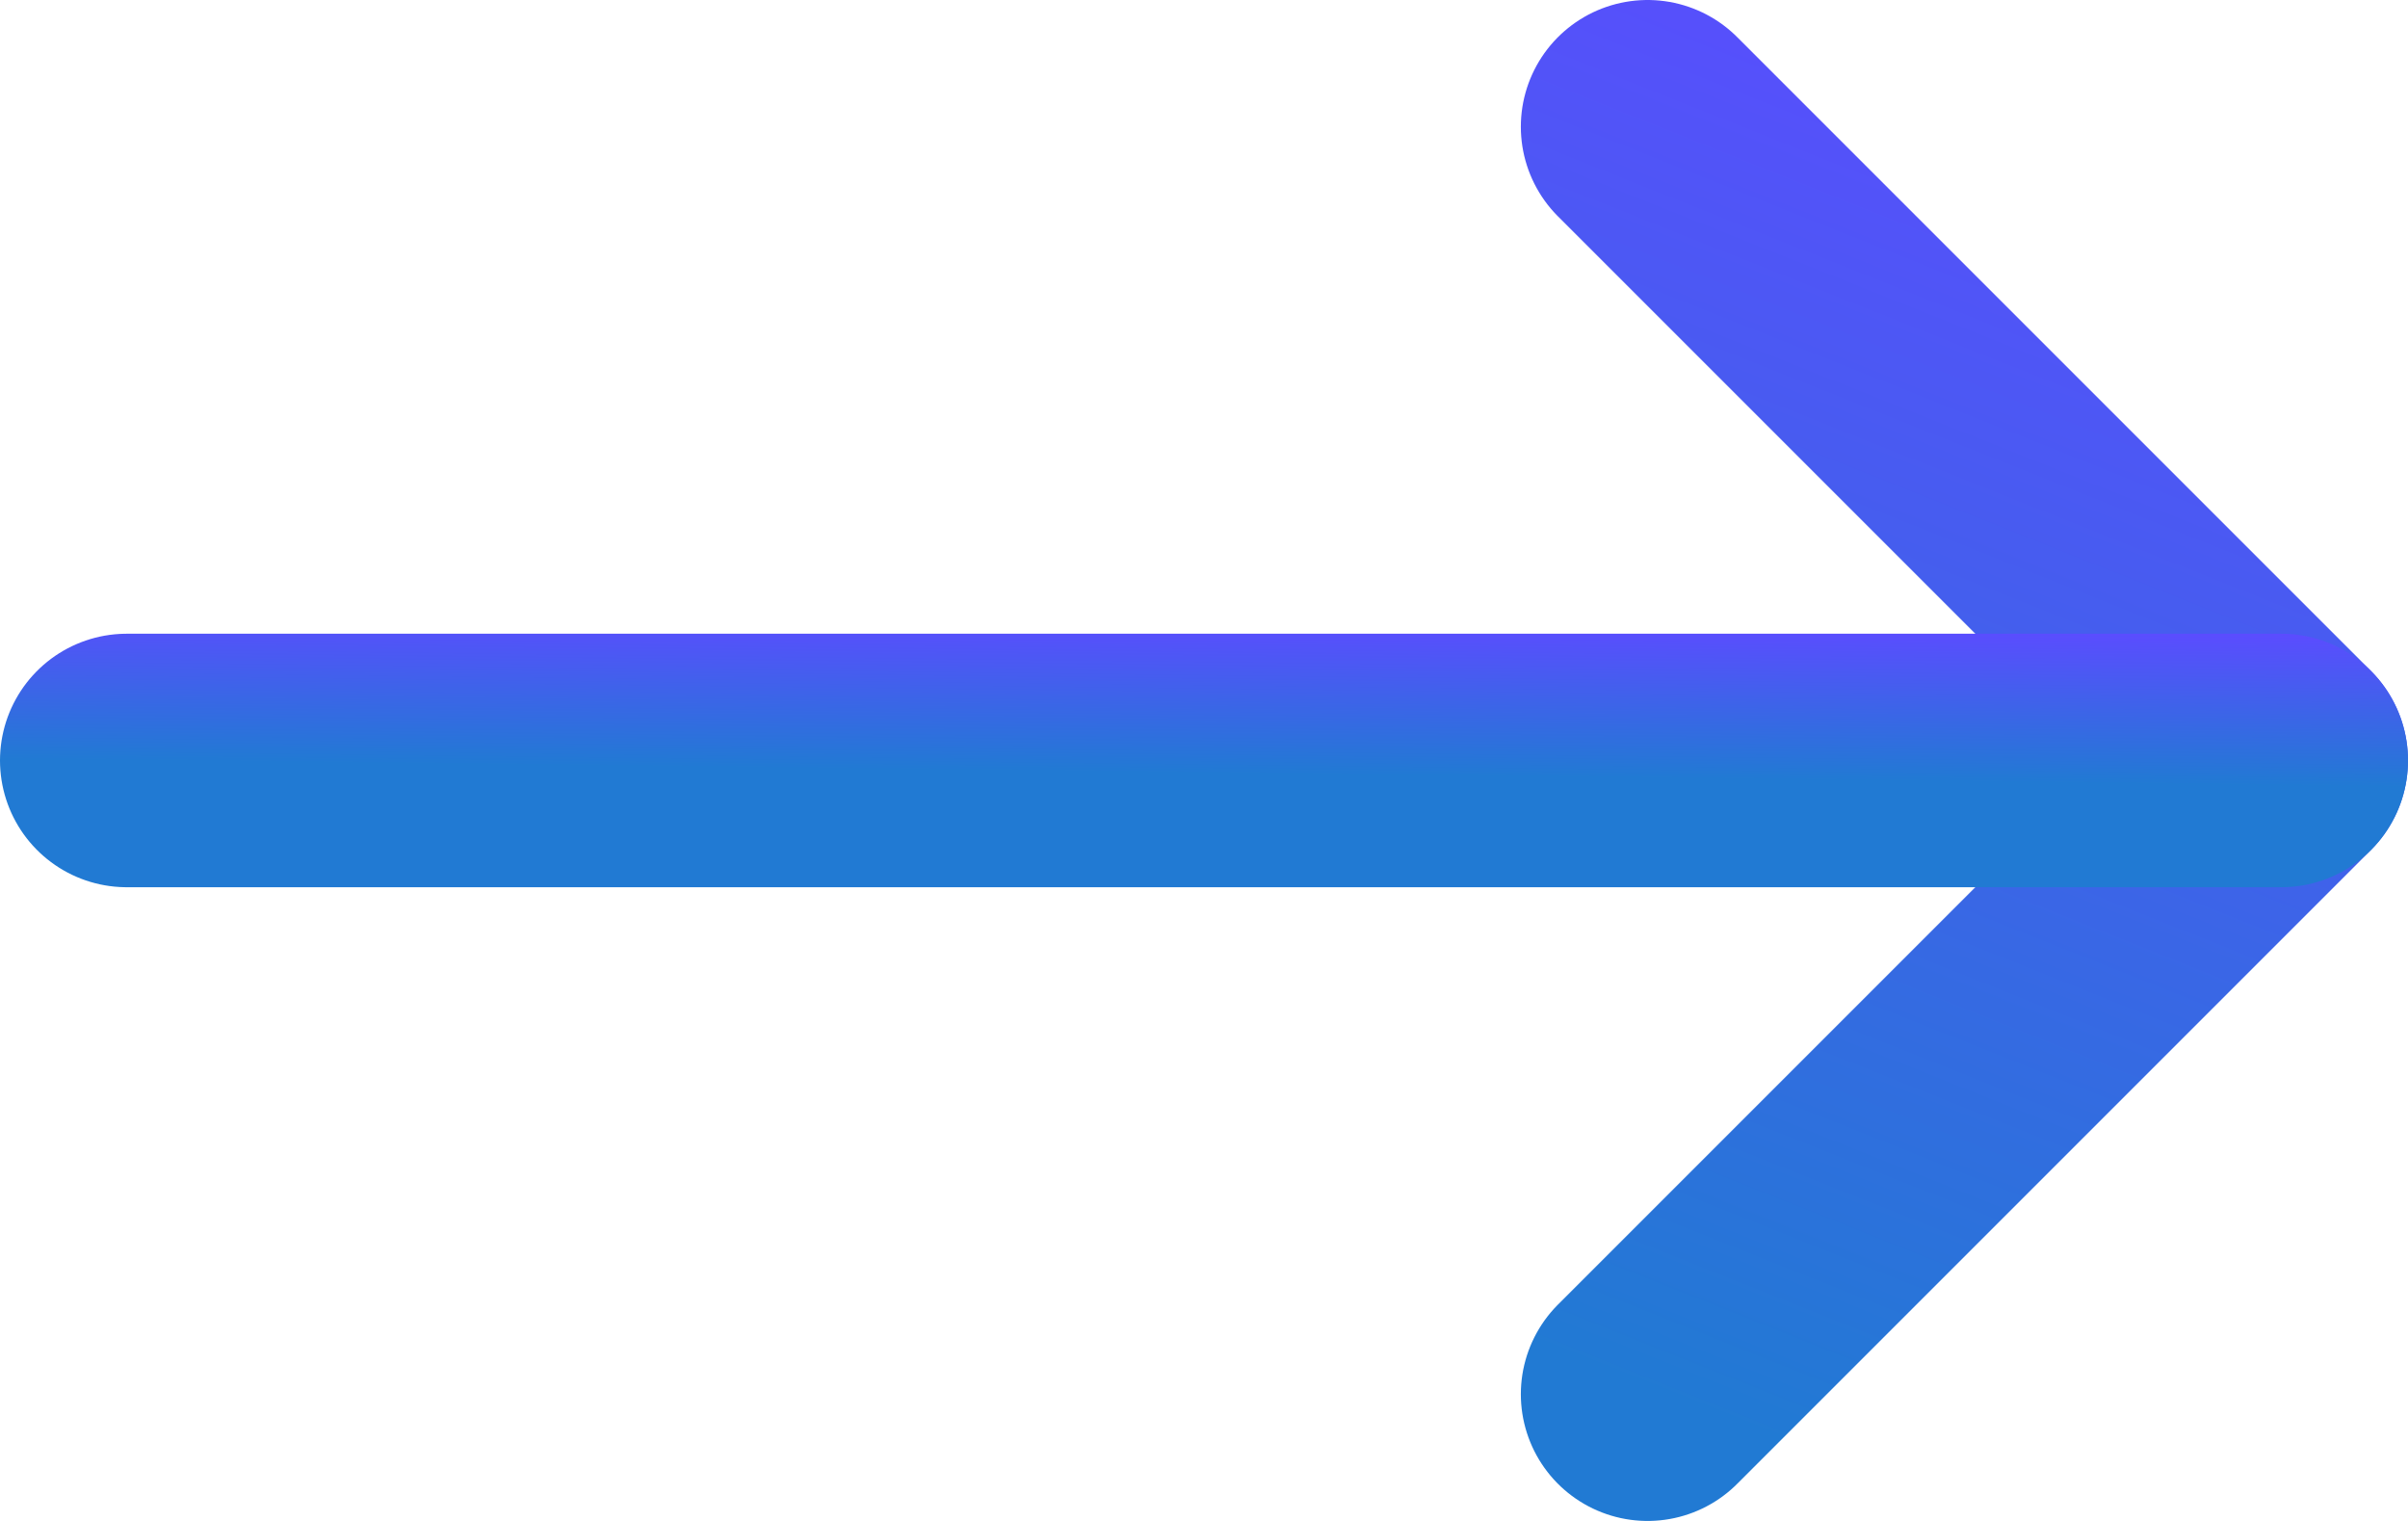
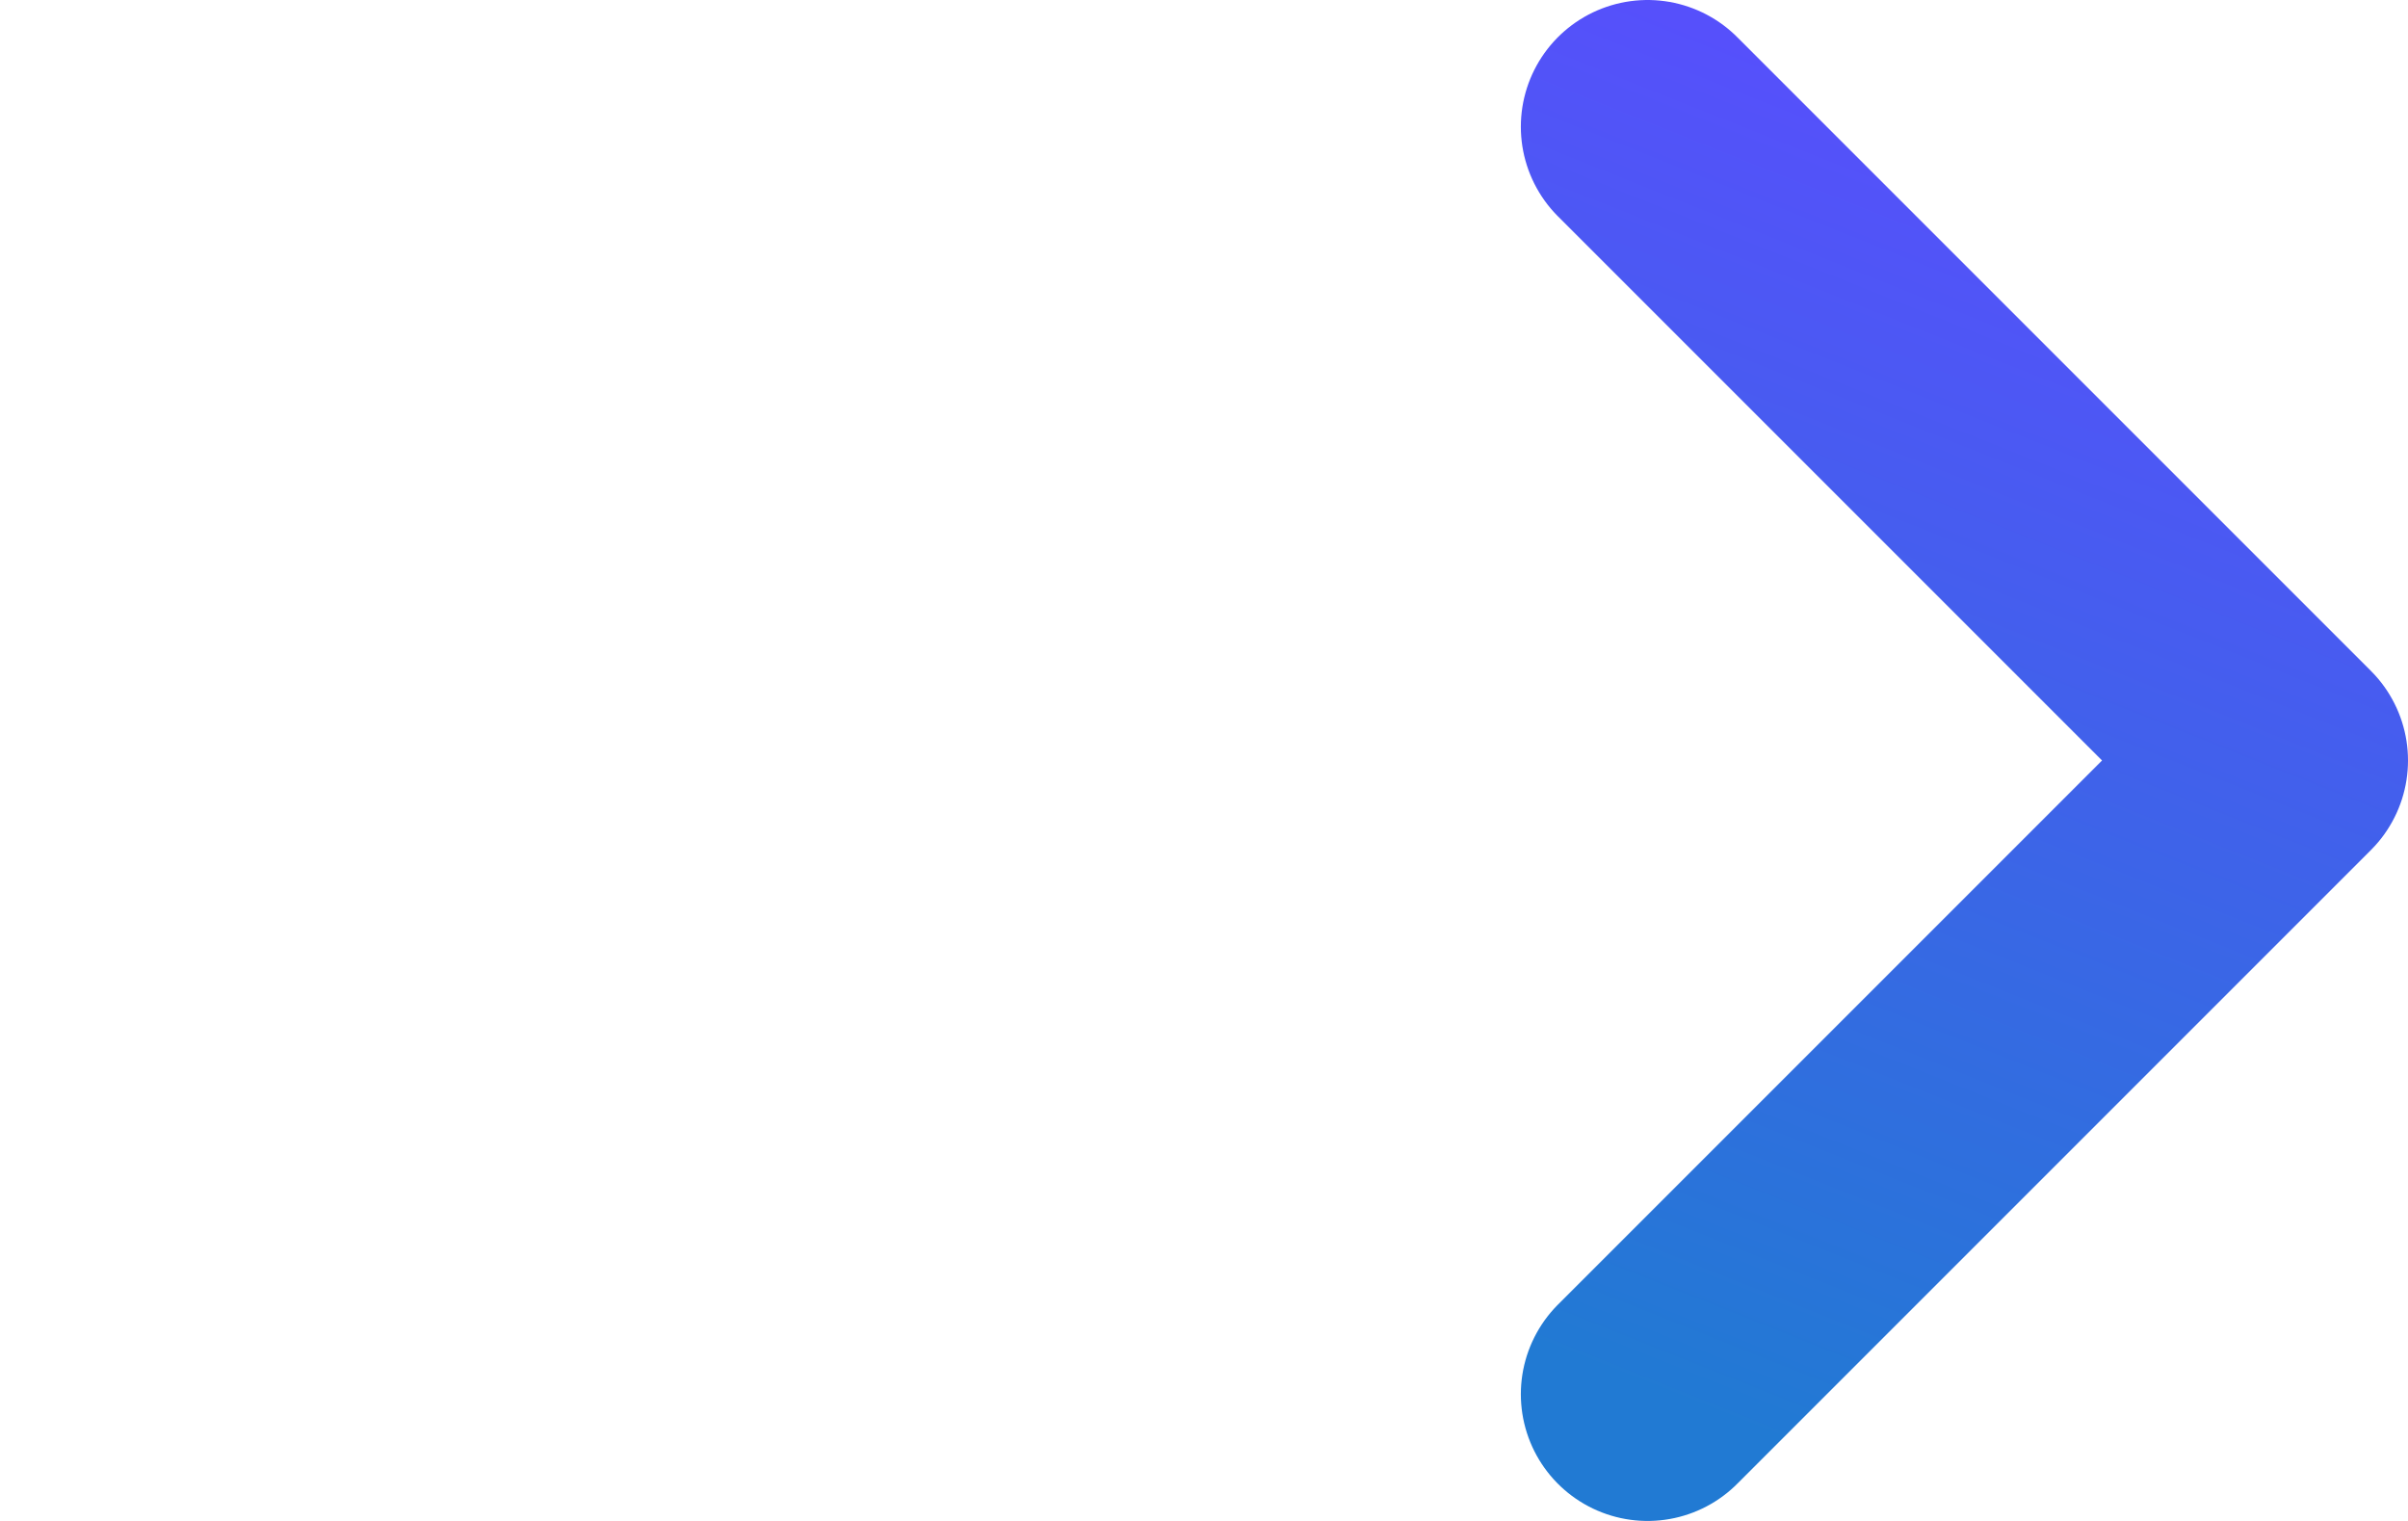
<svg xmlns="http://www.w3.org/2000/svg" width="19" height="12" viewBox="0 0 19 12" fill="none">
  <path d="M13 1L18 6L13 11" stroke="url(#paint0_linear)" stroke-width="2" stroke-miterlimit="10" stroke-linecap="round" stroke-linejoin="round" />
-   <path d="M18 6L1 6" stroke="url(#paint1_linear)" stroke-width="2" stroke-miterlimit="10" stroke-linecap="round" stroke-linejoin="round" />
  <defs>
    <linearGradient id="paint0_linear" x1="13" y1="11" x2="17.125" y2="0.651" gradientUnits="userSpaceOnUse">
      <stop stop-color="#217AD3" />
      <stop offset="1" stop-color="#5B4CFF" />
    </linearGradient>
    <linearGradient id="paint1_linear" x1="1" y1="6" x2="1.014" y2="4.801" gradientUnits="userSpaceOnUse">
      <stop stop-color="#217AD3" />
      <stop offset="1" stop-color="#5B4CFF" />
    </linearGradient>
  </defs>
</svg>